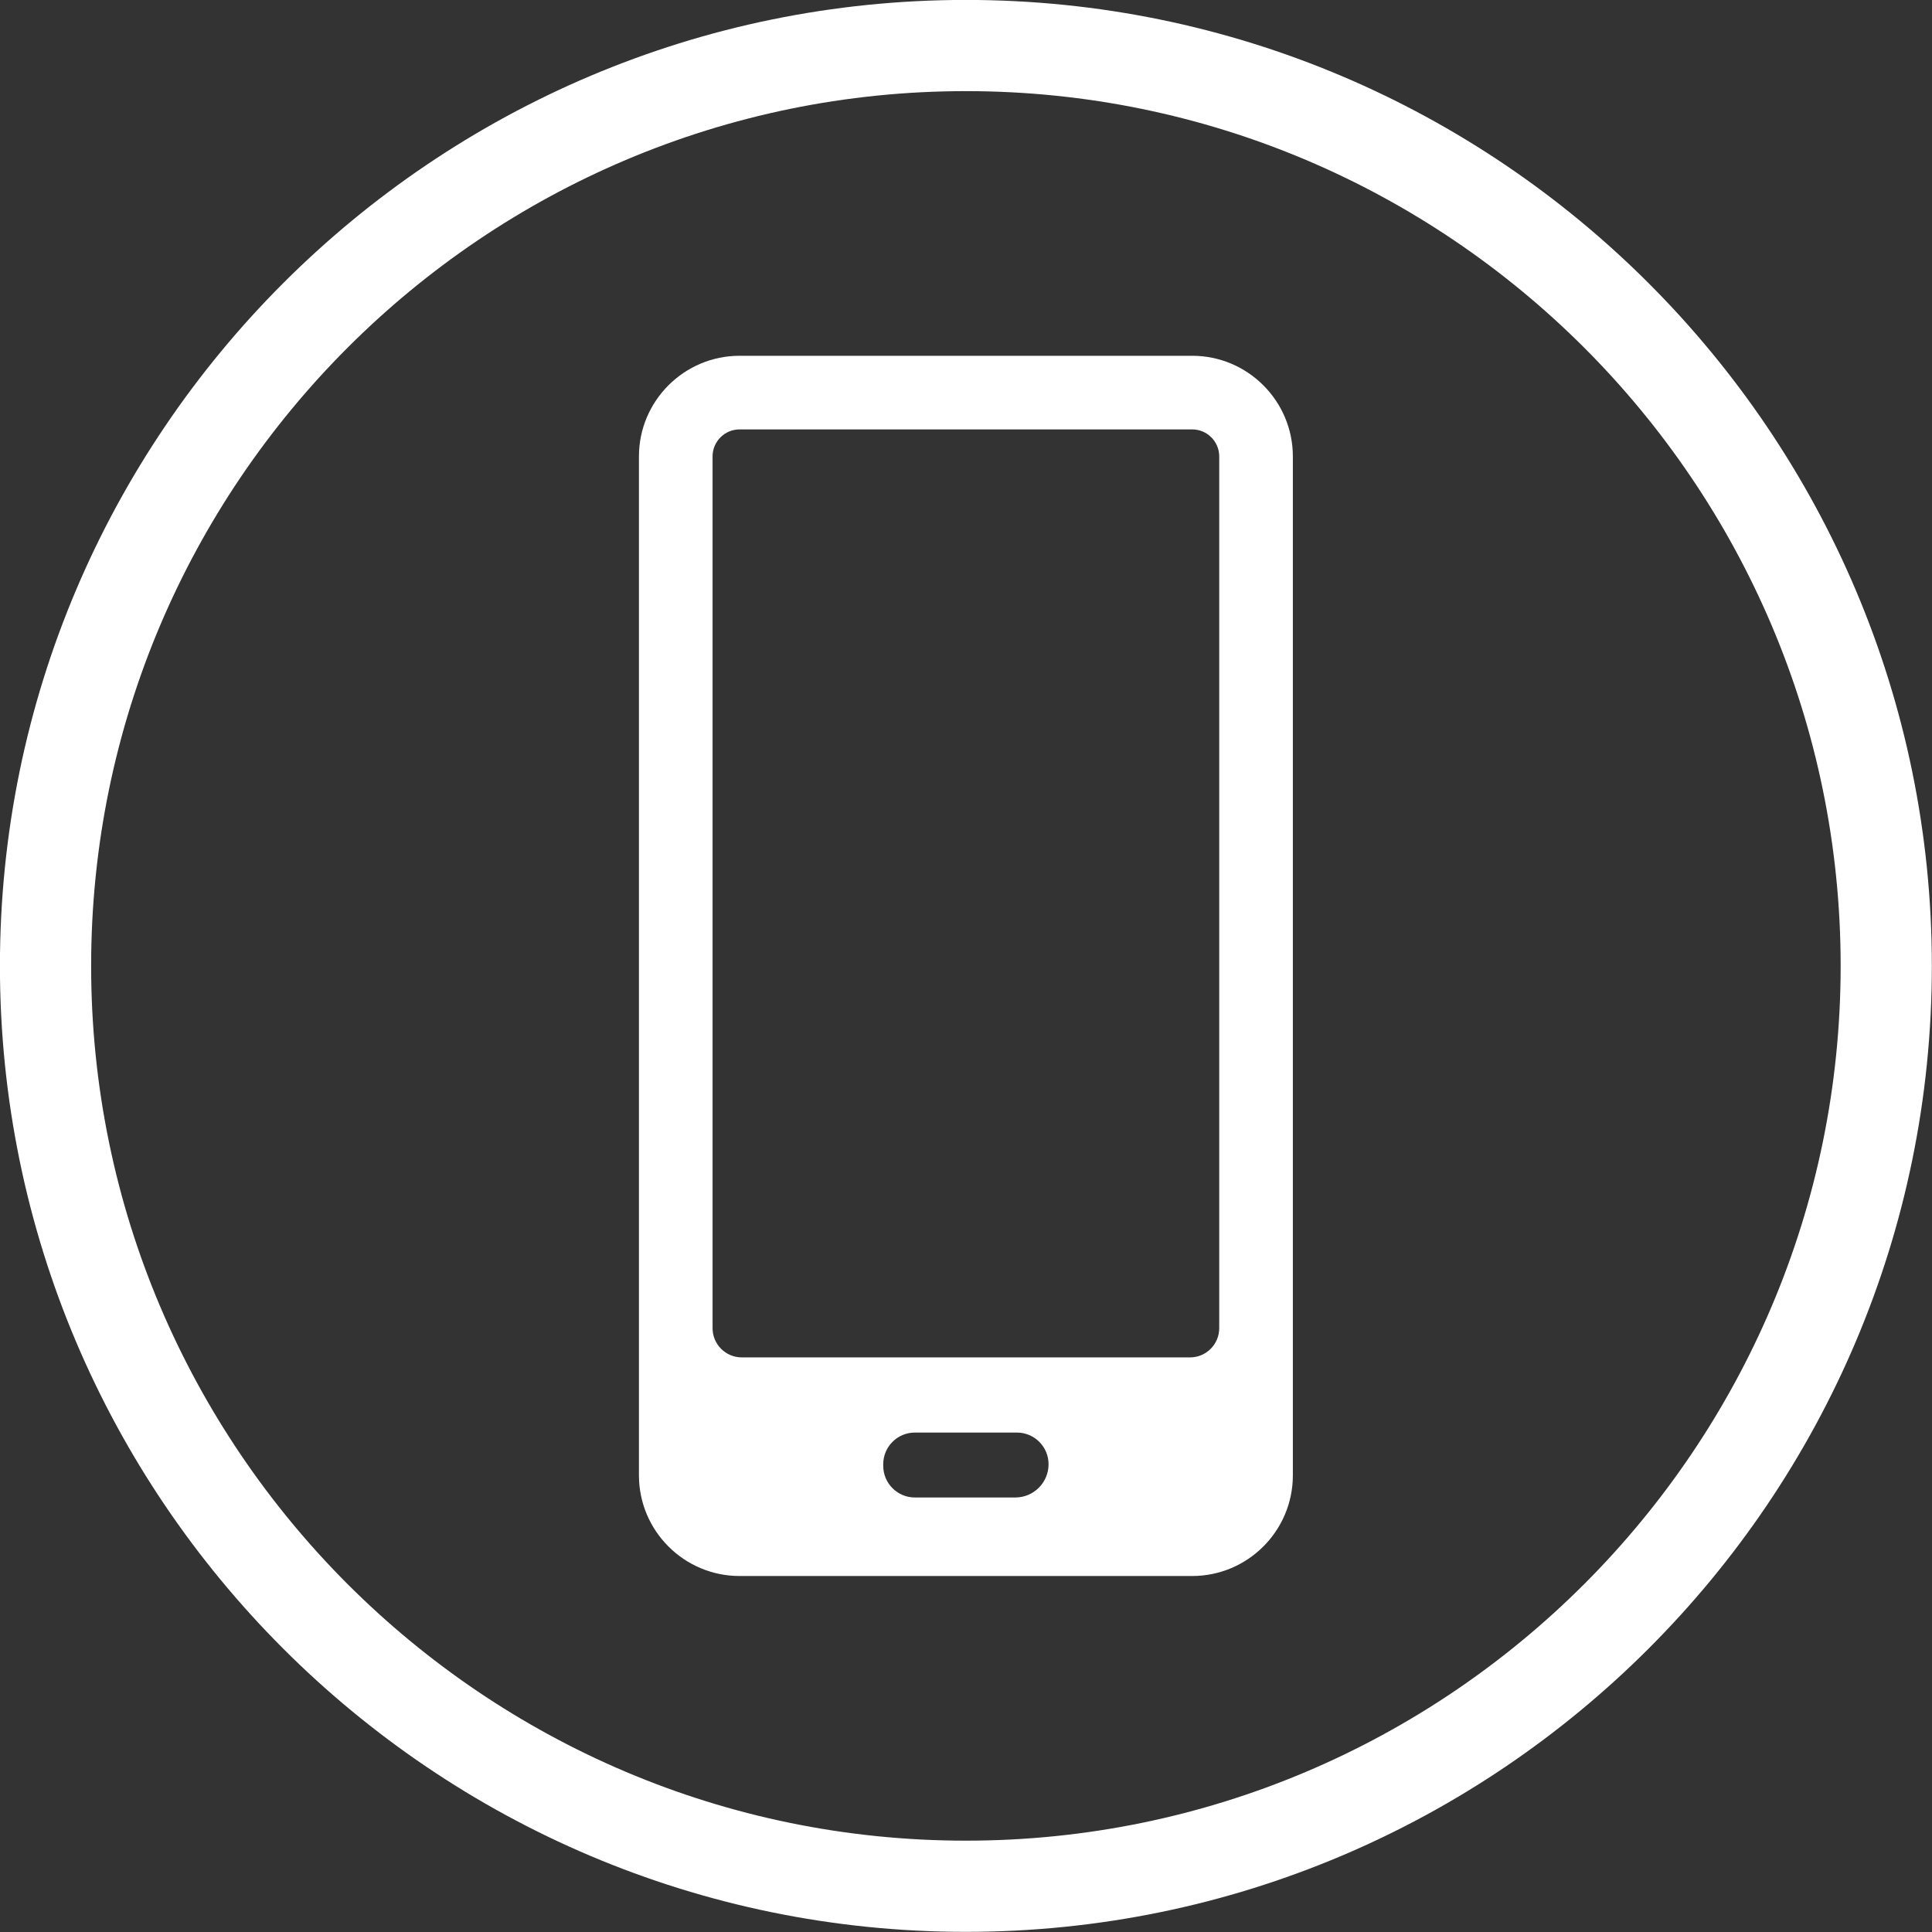
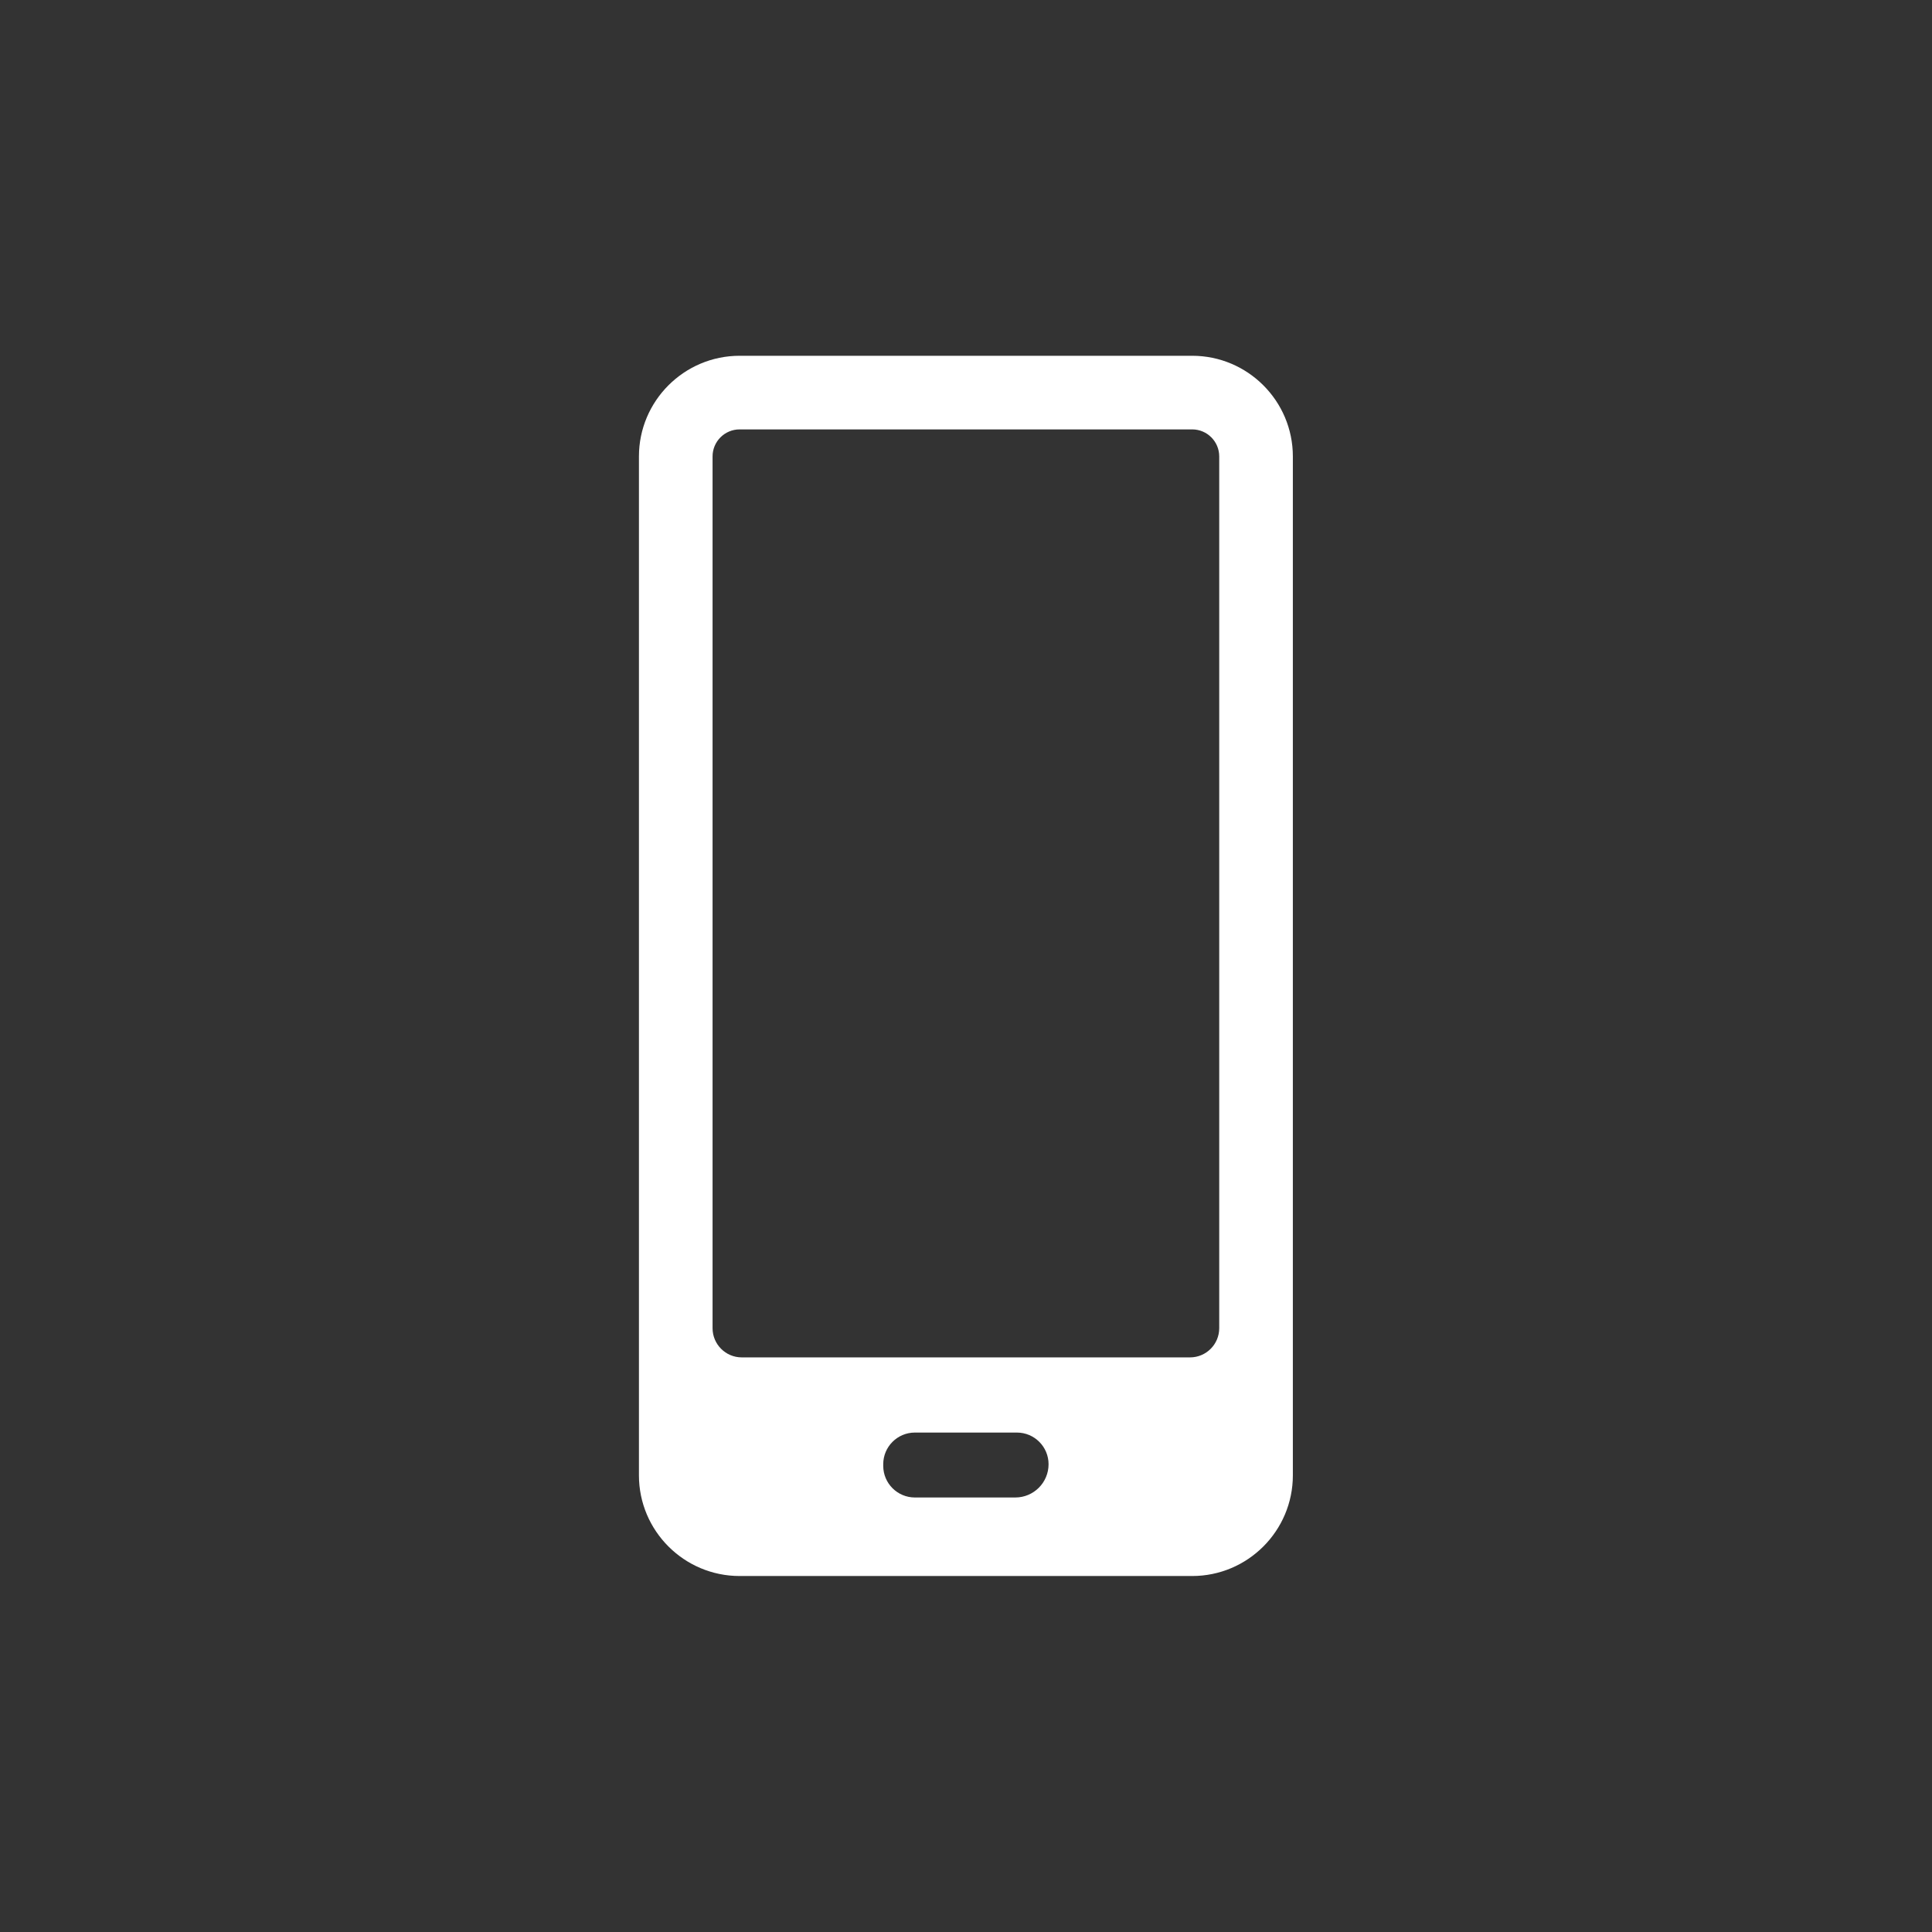
<svg xmlns="http://www.w3.org/2000/svg" fill="#000000" height="908.7" preserveAspectRatio="xMidYMid meet" version="1" viewBox="45.7 45.7 908.7 908.7" width="908.7" zoomAndPan="magnify">
  <rect x="45.7" y="45.7" width="908.7" height="908.7" fill="#333333" stroke="none" />
  <g fill="#ffffff" id="change1_1">
-     <path d="M 500 911.438 C 273.137 911.438 88.566 726.863 88.566 500 C 88.566 273.133 273.137 88.562 500 88.562 C 726.867 88.562 911.434 273.133 911.434 500 C 911.434 726.863 726.867 911.438 500 911.438 Z M 500 45.668 C 249.48 45.668 45.668 249.48 45.668 500 C 45.668 750.52 249.48 954.332 500 954.332 C 750.52 954.332 954.332 750.52 954.332 500 C 954.332 249.48 750.52 45.668 500 45.668" fill="inherit" />
    <path d="M 619.152 670.398 C 619.152 677.984 613.004 684.137 605.414 684.137 L 394.59 684.137 C 387 684.137 380.848 677.984 380.848 670.398 L 380.848 260.391 C 380.848 253.363 386.547 247.664 393.574 247.664 L 606.43 247.664 C 613.457 247.664 619.152 253.363 619.152 260.391 Z M 523.238 750.031 L 476.016 750.031 C 467.789 750.031 461.121 743.363 461.121 735.137 L 461.121 734.391 C 461.121 726.16 467.789 719.492 476.016 719.492 L 523.984 719.492 C 532.211 719.492 538.883 726.16 538.883 734.391 C 538.883 743.027 531.879 750.031 523.238 750.031 Z M 606.43 213.035 L 393.574 213.035 C 367.461 213.035 346.219 234.277 346.219 260.391 L 346.219 739.609 C 346.219 765.723 367.461 786.965 393.574 786.965 L 606.43 786.965 C 632.543 786.965 653.785 765.723 653.785 739.609 L 653.785 260.391 C 653.785 234.277 632.543 213.035 606.43 213.035" fill="inherit" />
  </g>
</svg>